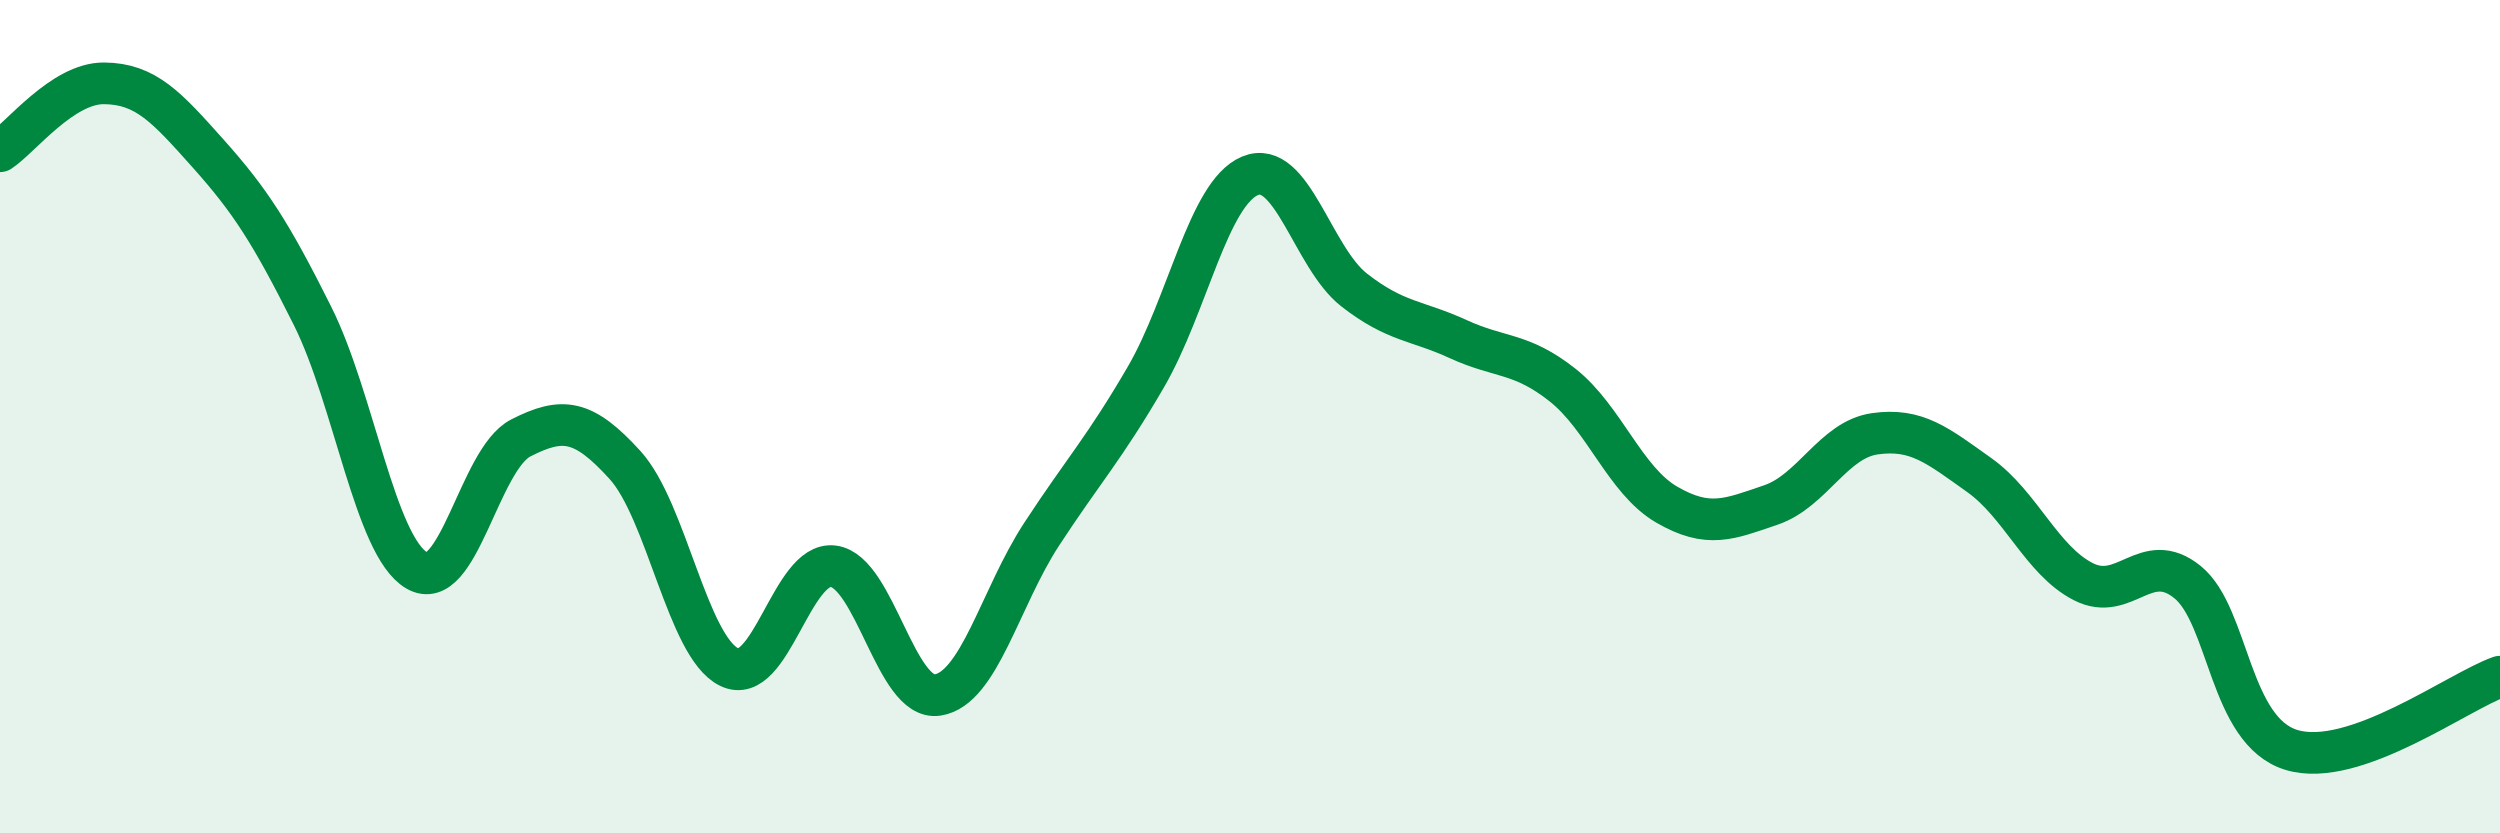
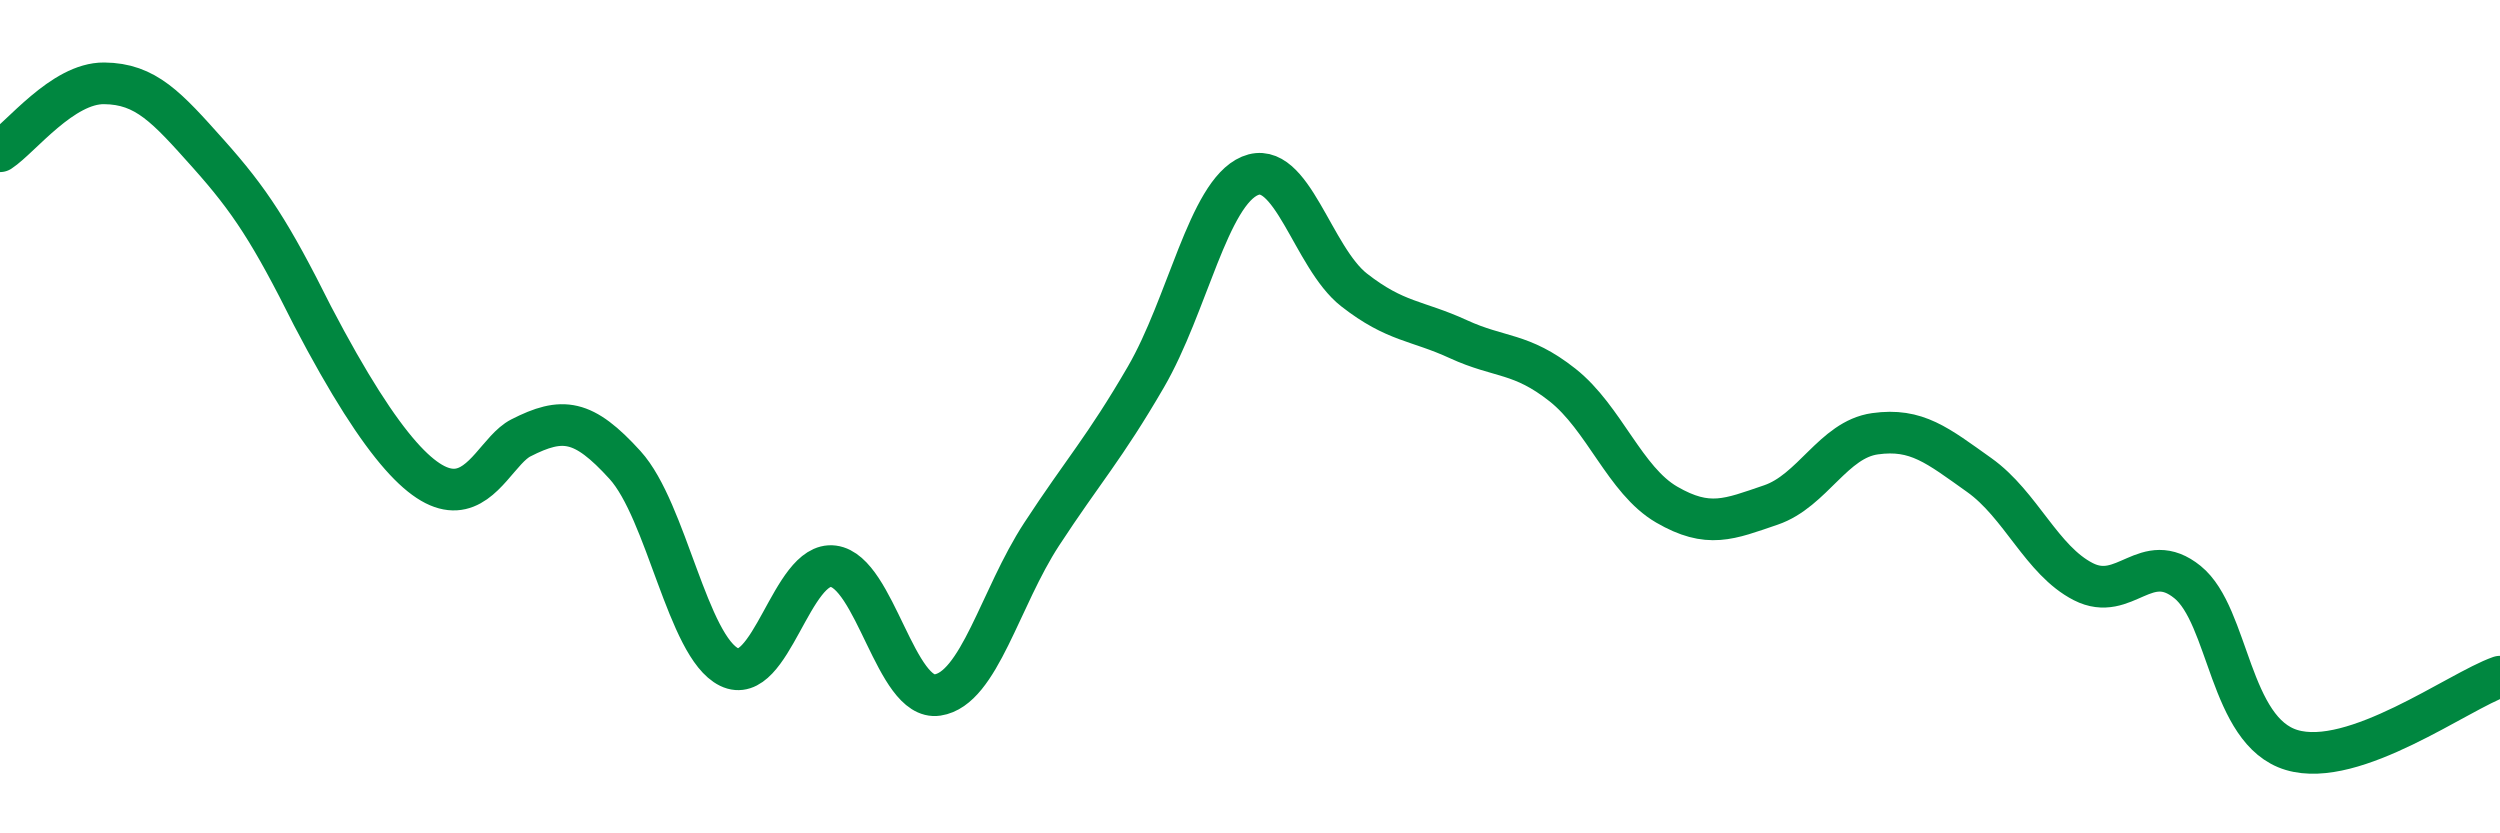
<svg xmlns="http://www.w3.org/2000/svg" width="60" height="20" viewBox="0 0 60 20">
-   <path d="M 0,3.63 C 0.5,3.3 1.5,1.99 2.5,2 C 3.5,2.01 4,2.57 5,3.69 C 6,4.81 6.5,5.58 7.5,7.58 C 8.5,9.58 9,13.1 10,13.69 C 11,14.28 11.5,11.02 12.5,10.51 C 13.5,10 14,10.06 15,11.16 C 16,12.26 16.5,15.52 17.5,16.01 C 18.5,16.5 19,13.46 20,13.59 C 21,13.72 21.5,16.83 22.5,16.68 C 23.5,16.53 24,14.35 25,12.82 C 26,11.29 26.5,10.77 27.5,9.05 C 28.5,7.33 29,4.64 30,4.22 C 31,3.8 31.5,6.18 32.5,6.96 C 33.5,7.74 34,7.68 35,8.14 C 36,8.6 36.5,8.45 37.5,9.24 C 38.5,10.03 39,11.53 40,12.11 C 41,12.69 41.5,12.46 42.5,12.12 C 43.5,11.78 44,10.55 45,10.41 C 46,10.27 46.5,10.69 47.5,11.4 C 48.5,12.11 49,13.45 50,13.96 C 51,14.47 51.5,13.16 52.5,13.97 C 53.5,14.78 53.5,17.55 55,18 C 56.5,18.45 59,16.59 60,16.24L60 20L0 20Z" fill="#008740" opacity="0.1" stroke-linecap="round" stroke-linejoin="round" />
-   <path d="M 0,3.63 C 0.5,3.3 1.5,1.99 2.5,2 C 3.5,2.01 4,2.57 5,3.69 C 6,4.81 6.5,5.58 7.5,7.58 C 8.5,9.58 9,13.1 10,13.69 C 11,14.28 11.5,11.02 12.5,10.51 C 13.5,10 14,10.06 15,11.16 C 16,12.26 16.5,15.52 17.5,16.01 C 18.5,16.5 19,13.46 20,13.59 C 21,13.72 21.5,16.83 22.5,16.68 C 23.5,16.53 24,14.35 25,12.82 C 26,11.29 26.5,10.77 27.5,9.05 C 28.5,7.33 29,4.64 30,4.22 C 31,3.8 31.5,6.18 32.5,6.96 C 33.5,7.74 34,7.68 35,8.14 C 36,8.6 36.5,8.45 37.5,9.24 C 38.5,10.03 39,11.53 40,12.11 C 41,12.69 41.5,12.46 42.5,12.12 C 43.5,11.78 44,10.55 45,10.41 C 46,10.27 46.5,10.69 47.5,11.4 C 48.5,12.11 49,13.45 50,13.96 C 51,14.47 51.5,13.16 52.5,13.97 C 53.5,14.78 53.5,17.55 55,18 C 56.5,18.45 59,16.59 60,16.24" stroke="#008740" stroke-width="1" fill="none" stroke-linecap="round" stroke-linejoin="round" />
+   <path d="M 0,3.63 C 0.5,3.3 1.5,1.99 2.5,2 C 3.5,2.01 4,2.57 5,3.69 C 6,4.81 6.5,5.58 7.5,7.58 C 11,14.28 11.5,11.02 12.5,10.51 C 13.5,10 14,10.06 15,11.16 C 16,12.26 16.5,15.52 17.5,16.01 C 18.5,16.5 19,13.46 20,13.59 C 21,13.72 21.5,16.83 22.5,16.68 C 23.5,16.53 24,14.35 25,12.82 C 26,11.29 26.5,10.77 27.5,9.05 C 28.5,7.33 29,4.64 30,4.22 C 31,3.8 31.5,6.18 32.5,6.96 C 33.5,7.74 34,7.68 35,8.14 C 36,8.6 36.5,8.45 37.5,9.24 C 38.5,10.03 39,11.53 40,12.11 C 41,12.69 41.5,12.46 42.5,12.12 C 43.5,11.78 44,10.55 45,10.41 C 46,10.27 46.5,10.69 47.5,11.4 C 48.5,12.11 49,13.45 50,13.96 C 51,14.47 51.5,13.16 52.5,13.97 C 53.5,14.78 53.5,17.55 55,18 C 56.5,18.45 59,16.59 60,16.24" stroke="#008740" stroke-width="1" fill="none" stroke-linecap="round" stroke-linejoin="round" />
</svg>